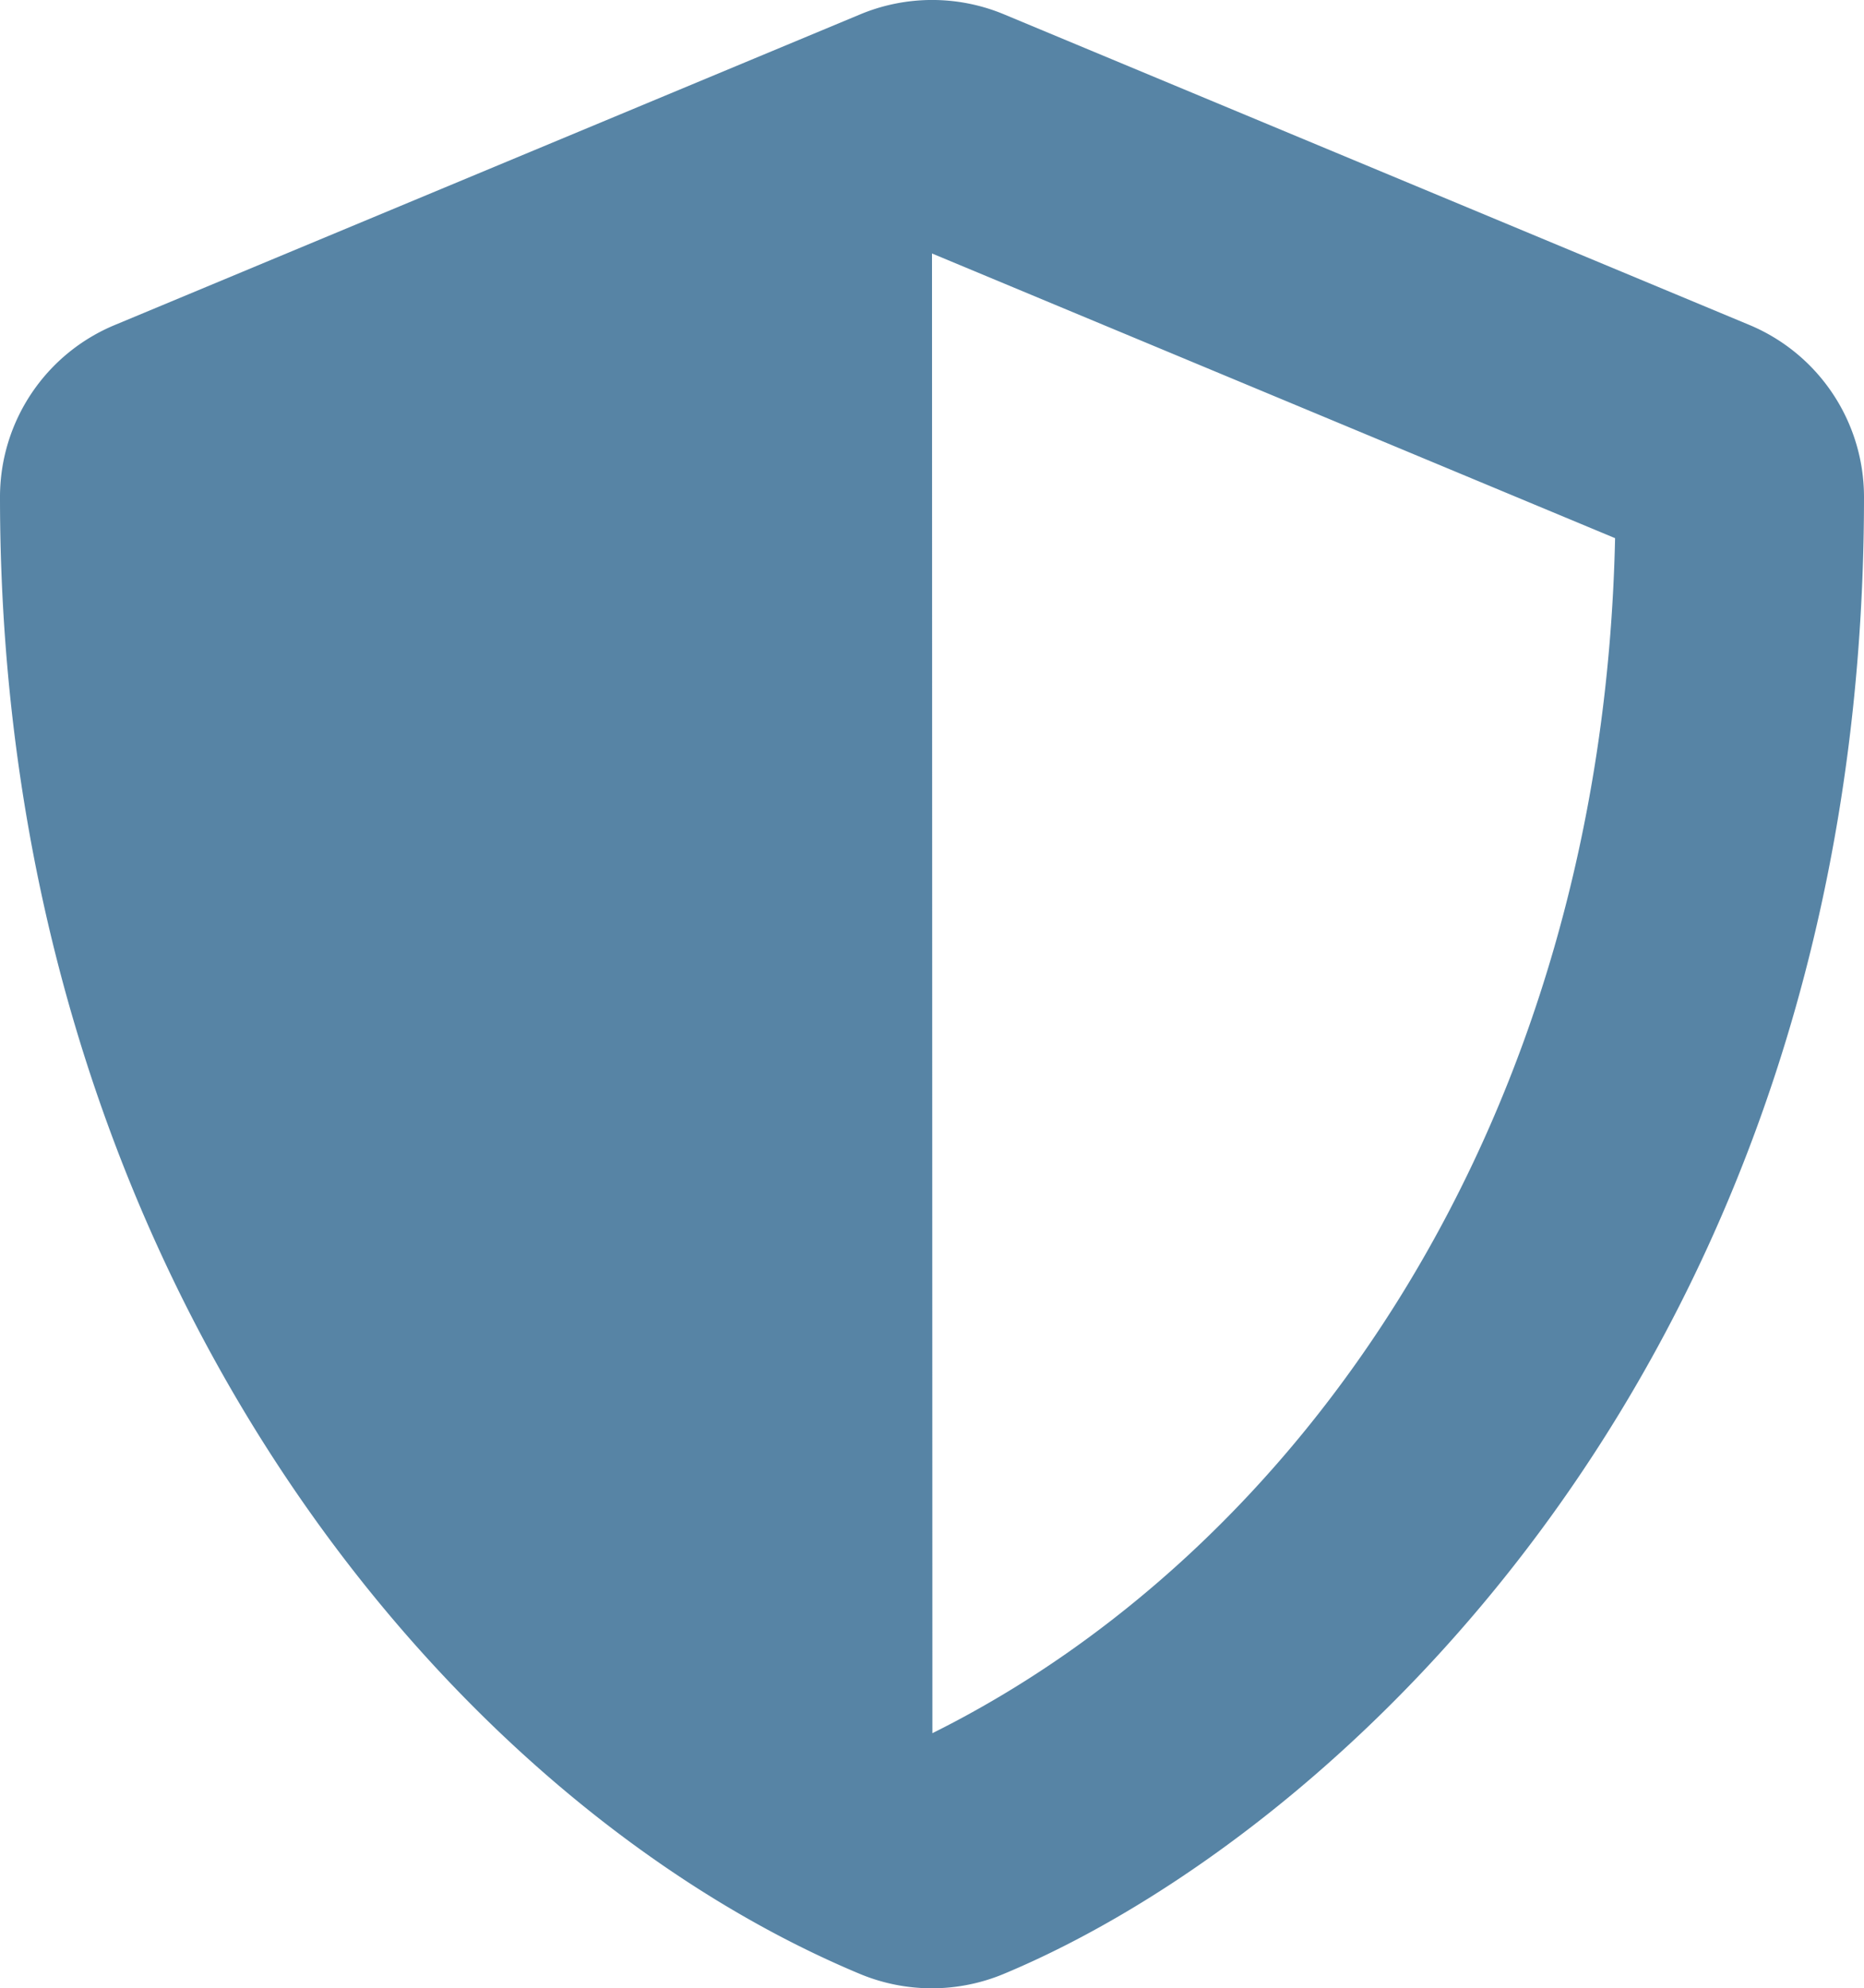
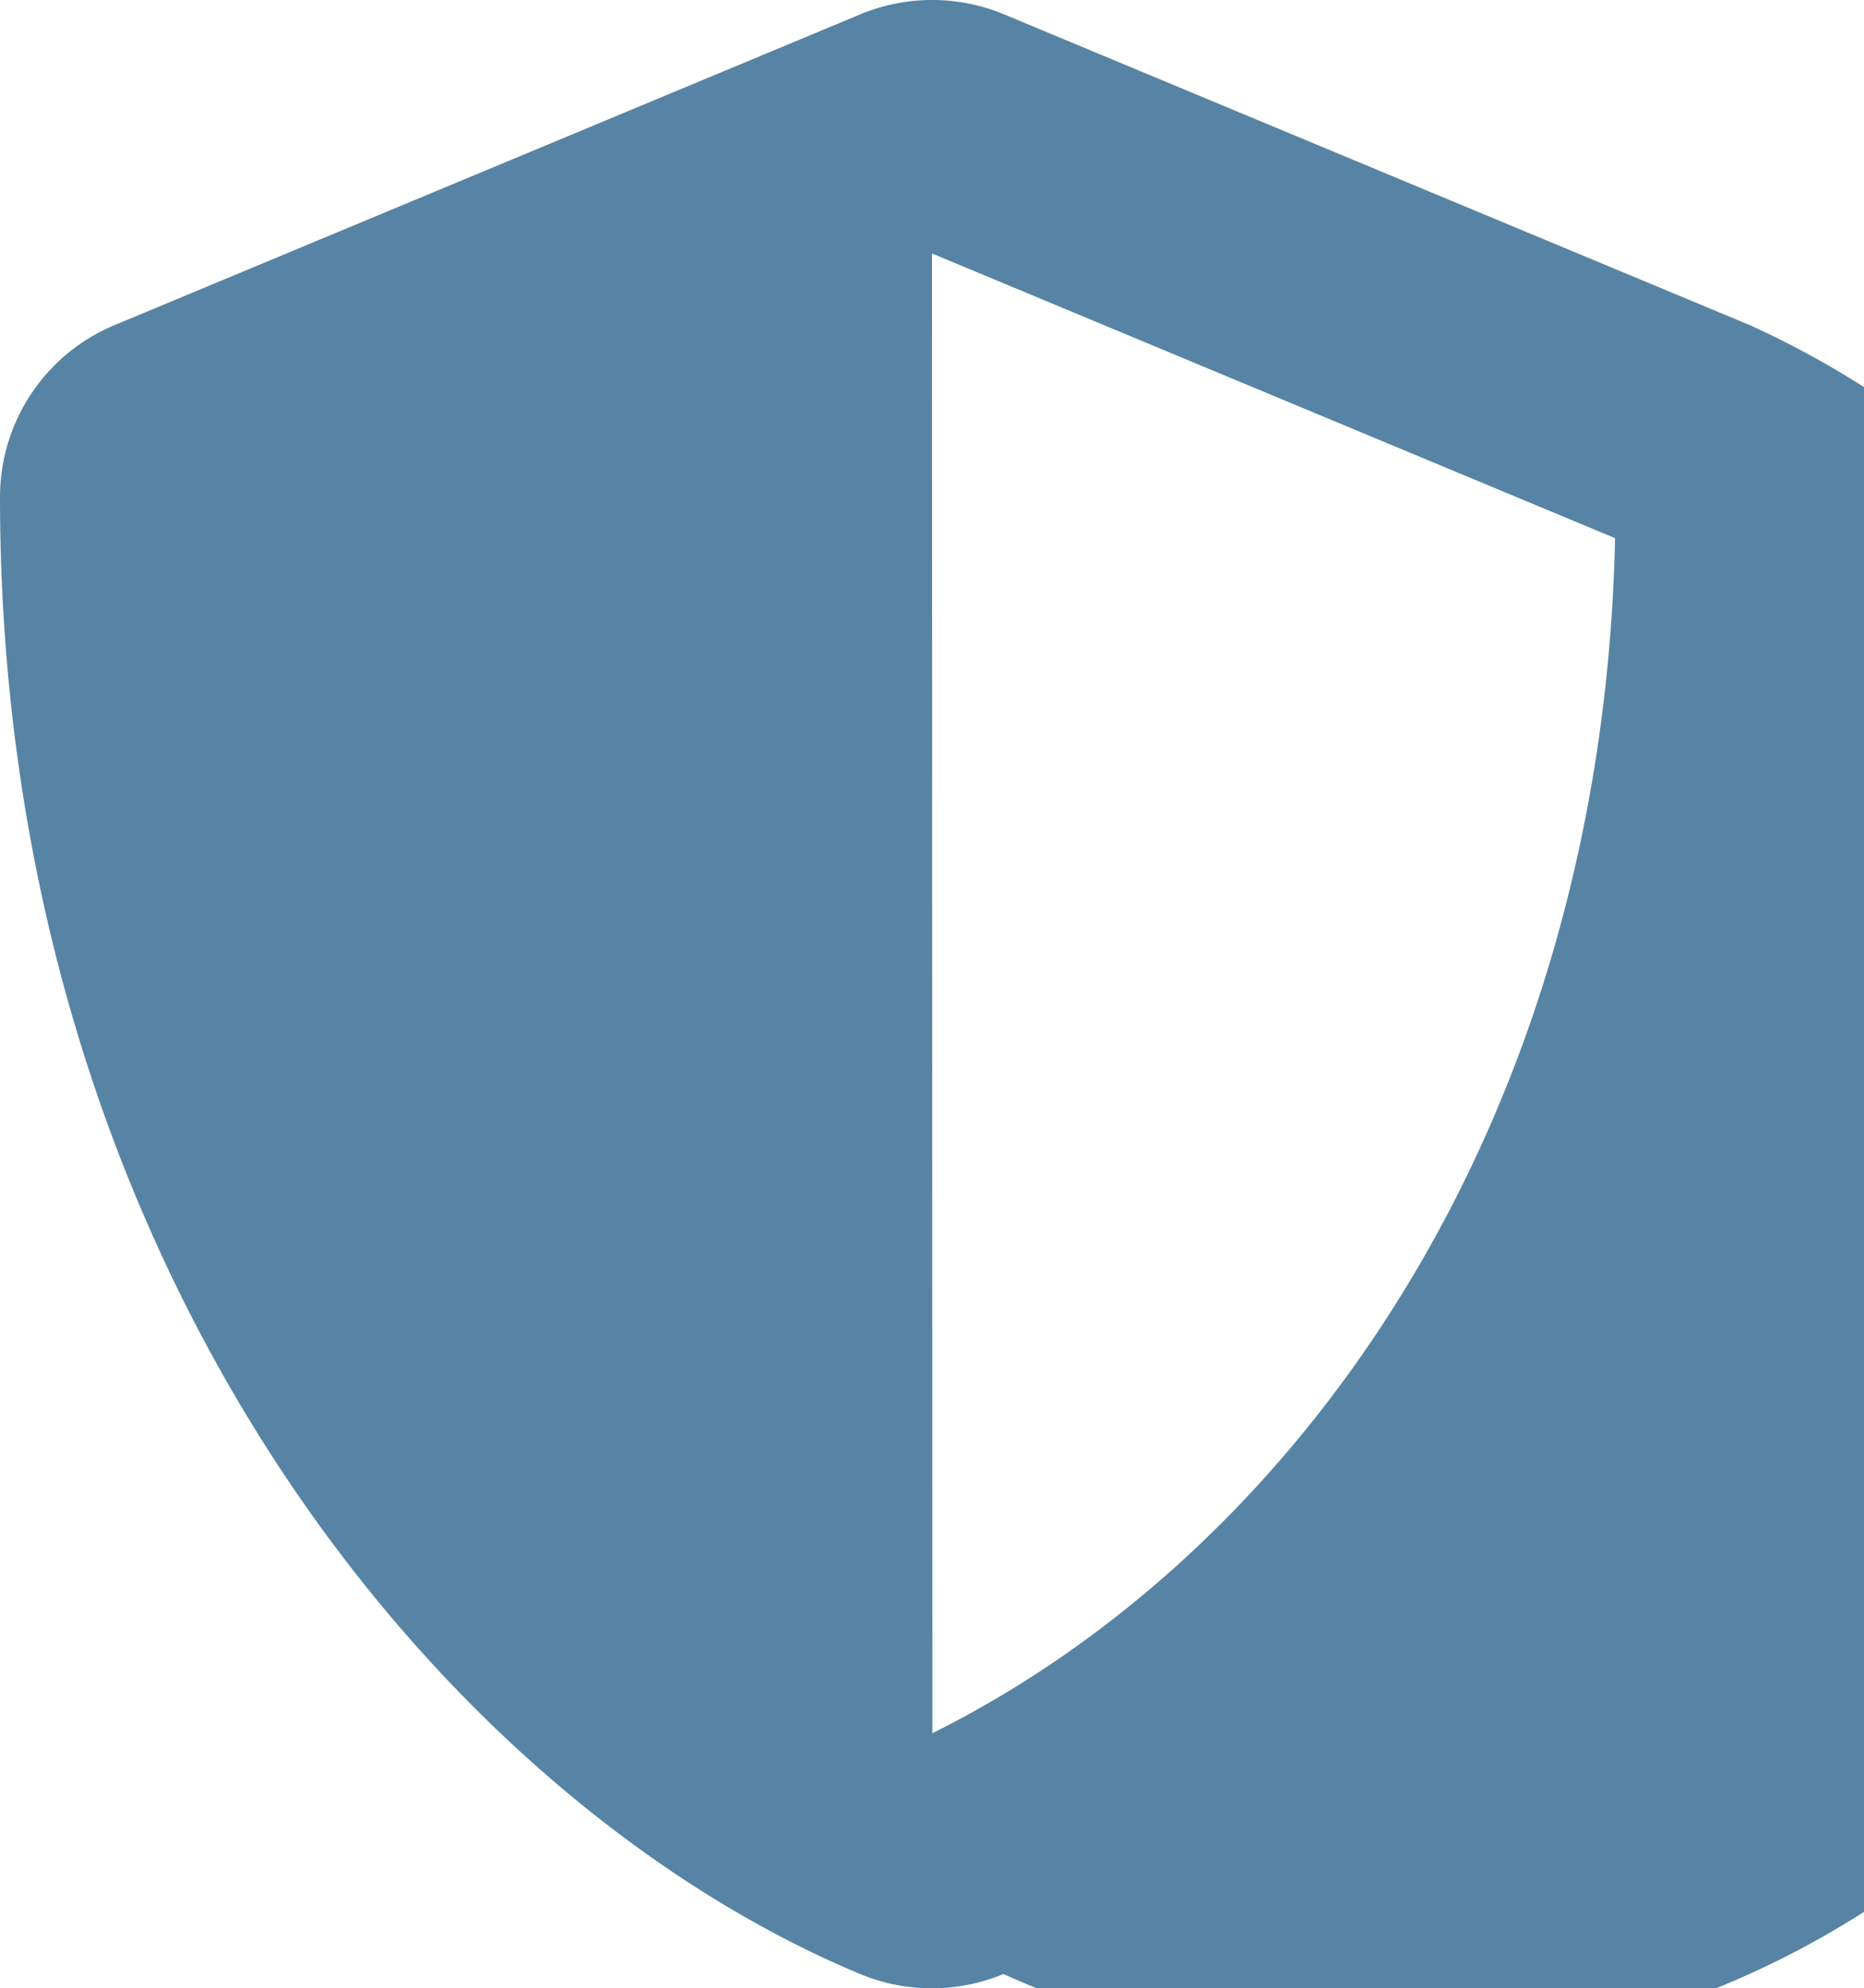
<svg xmlns="http://www.w3.org/2000/svg" width="33.75" height="35.996" viewBox="0 0 33.75 35.996">
-   <path id="Icon_awesome-shield-alt" data-name="Icon awesome-shield-alt" d="M32.8,5.885,19.3.26a3.386,3.386,0,0,0-2.595,0L3.206,5.885A3.371,3.371,0,0,0,1.125,9c0,13.957,8.051,23.6,15.574,26.74a3.386,3.386,0,0,0,2.595,0C25.32,33.23,34.875,24.56,34.875,9A3.376,3.376,0,0,0,32.8,5.885ZM18.007,31.38,18,4.591,30.368,9.745C30.136,20.391,24.6,28.1,18.007,31.38Z" transform="translate(-1.125 -0.002)" fill="#5784a5" />
+   <path id="Icon_awesome-shield-alt" data-name="Icon awesome-shield-alt" d="M32.8,5.885,19.3.26a3.386,3.386,0,0,0-2.595,0L3.206,5.885A3.371,3.371,0,0,0,1.125,9c0,13.957,8.051,23.6,15.574,26.74a3.386,3.386,0,0,0,2.595,0A3.376,3.376,0,0,0,32.8,5.885ZM18.007,31.38,18,4.591,30.368,9.745C30.136,20.391,24.6,28.1,18.007,31.38Z" transform="translate(-1.125 -0.002)" fill="#5784a5" />
</svg>